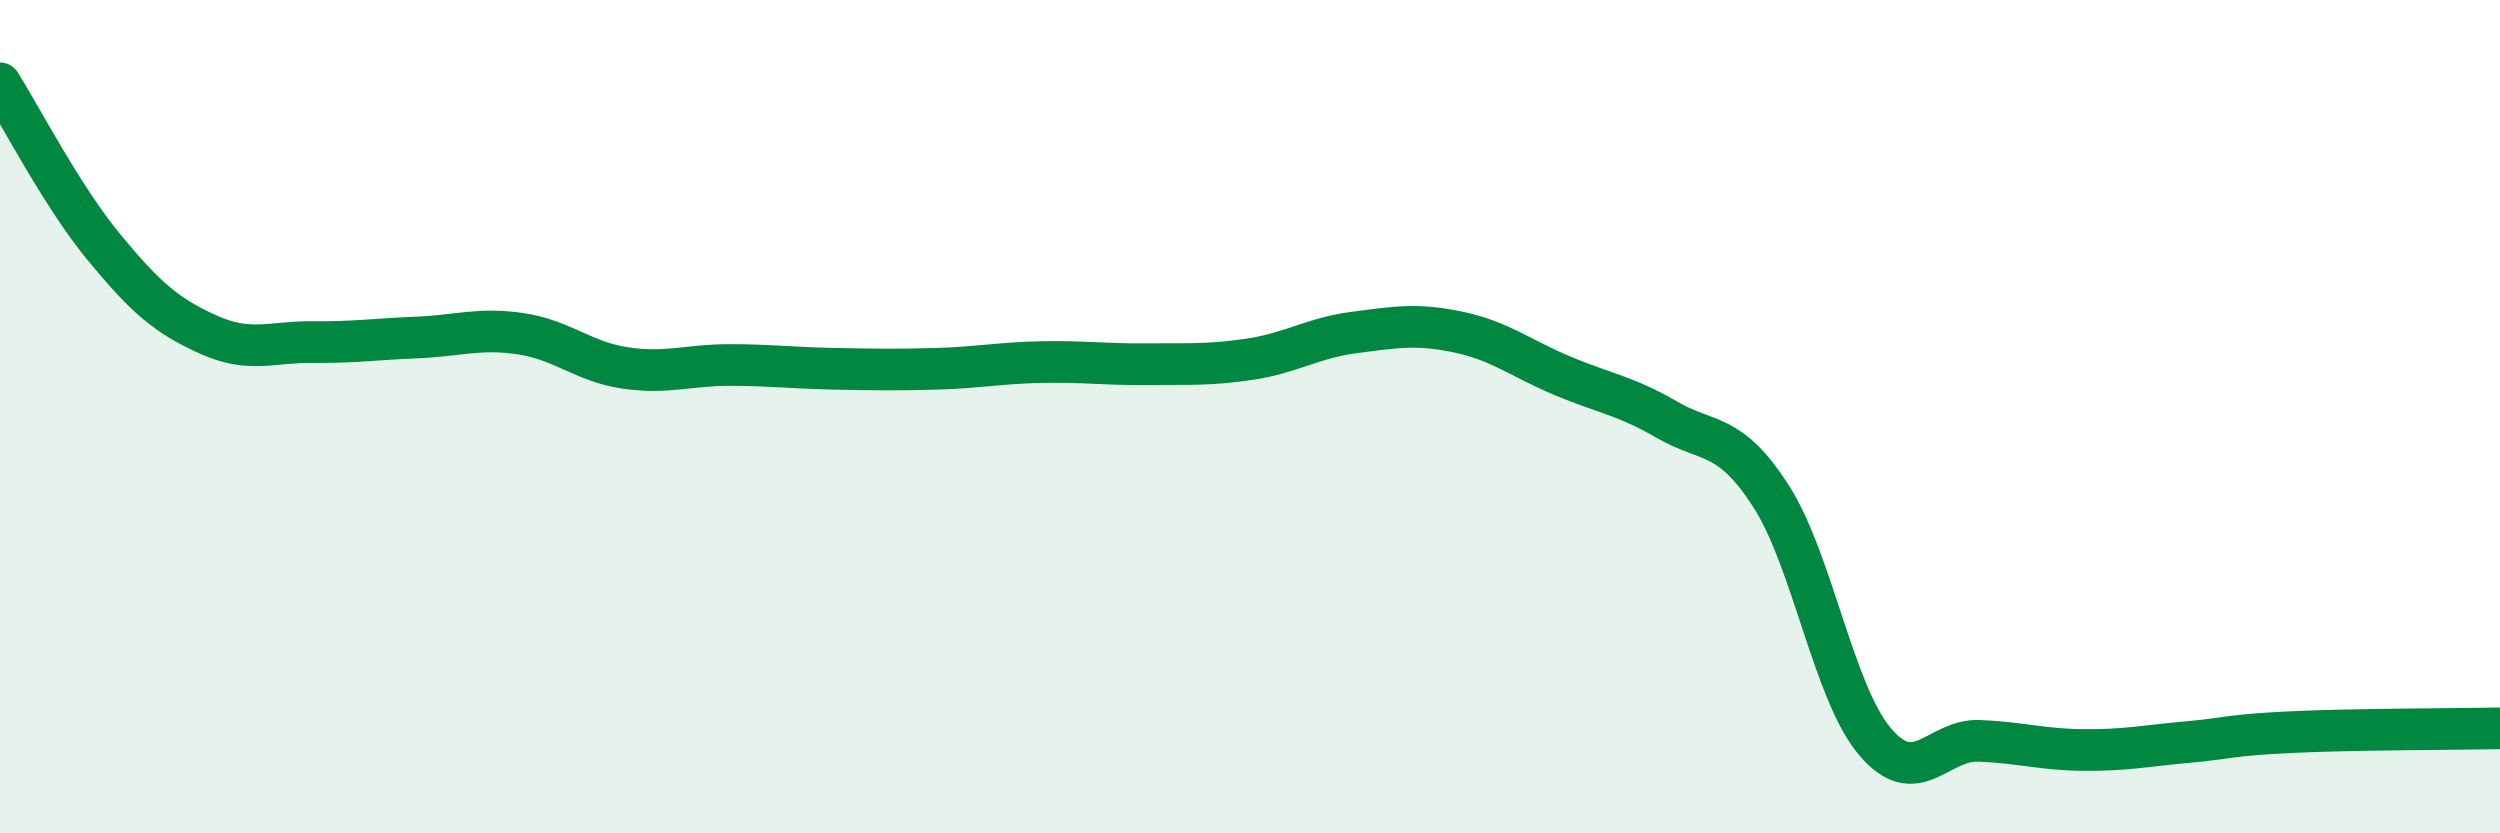
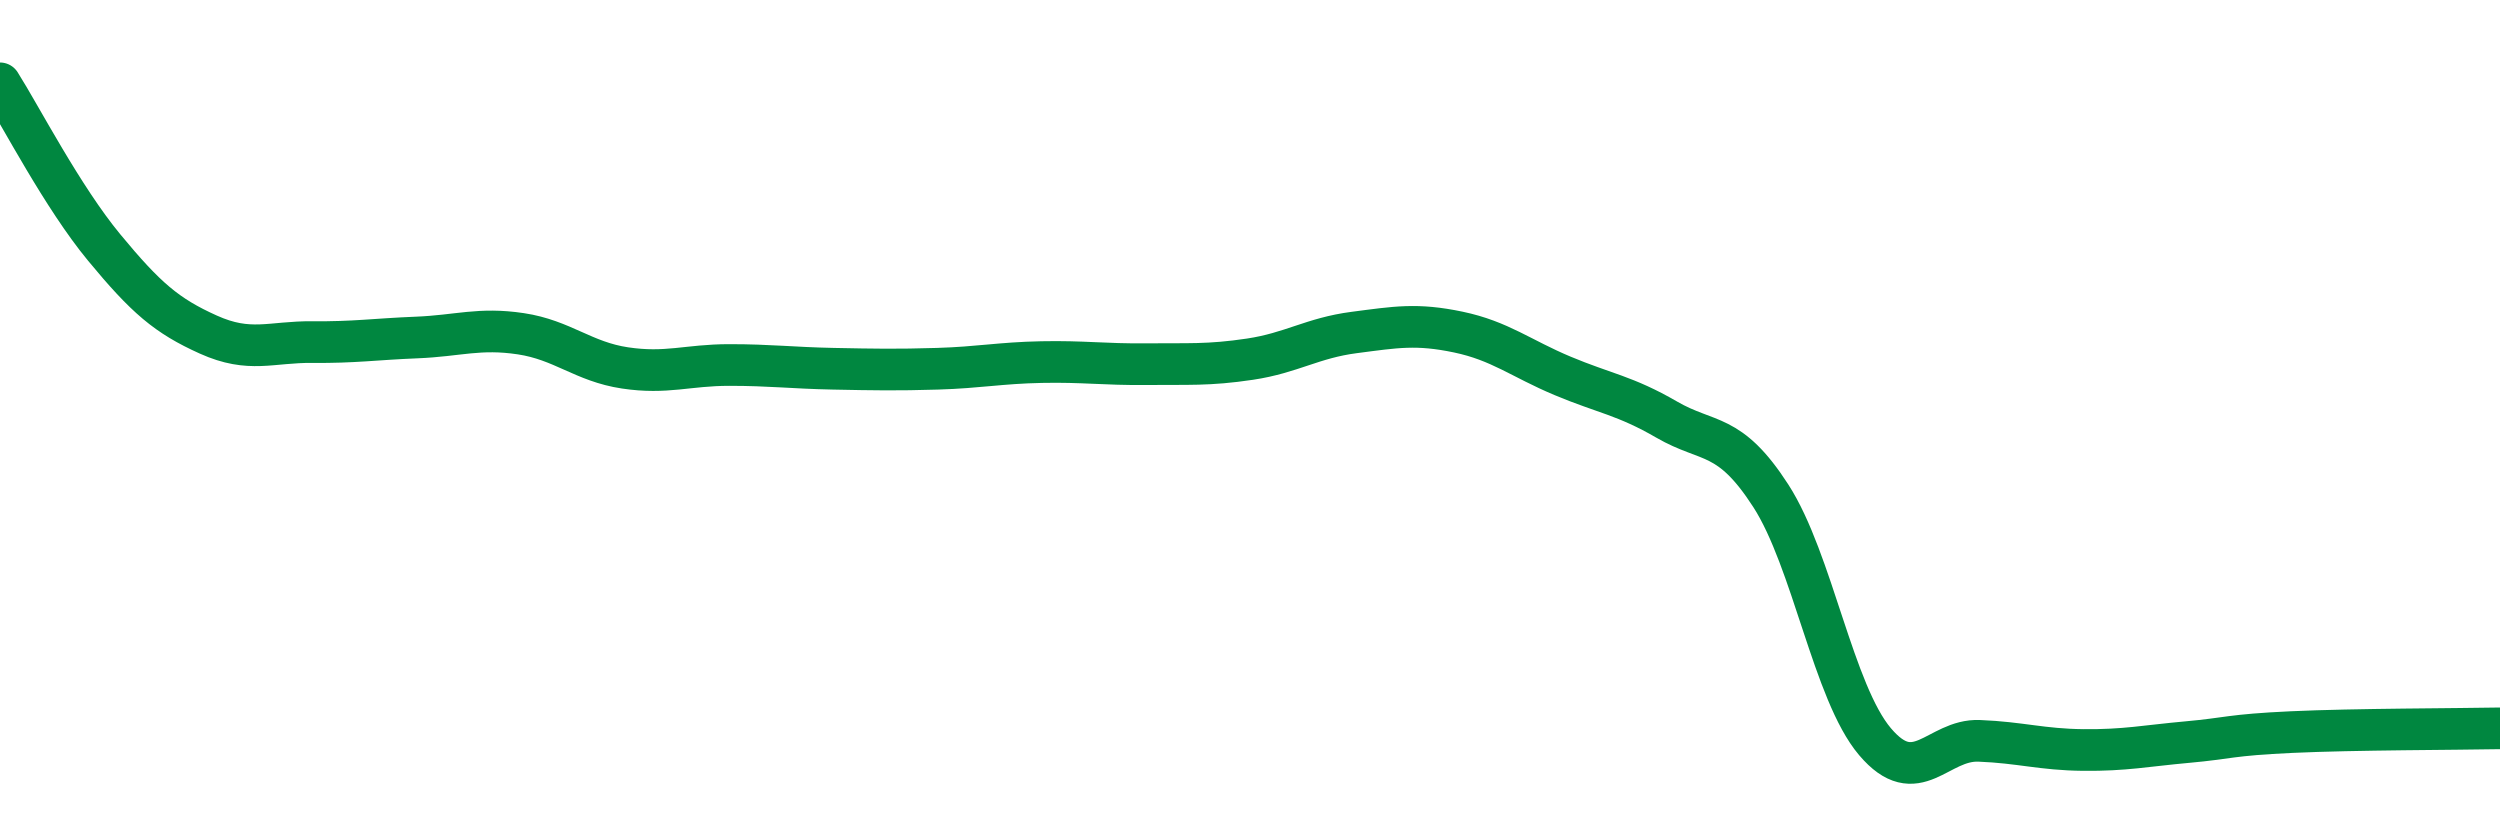
<svg xmlns="http://www.w3.org/2000/svg" width="60" height="20" viewBox="0 0 60 20">
-   <path d="M 0,2 C 0.5,2.79 1.5,4.73 2.5,5.94 C 3.5,7.15 4,7.58 5,8.03 C 6,8.48 6.5,8.2 7.5,8.21 C 8.5,8.22 9,8.14 10,8.1 C 11,8.06 11.5,7.86 12.5,8.01 C 13.5,8.16 14,8.68 15,8.83 C 16,8.98 16.5,8.76 17.5,8.76 C 18.5,8.76 19,8.83 20,8.85 C 21,8.87 21.5,8.88 22.5,8.85 C 23.5,8.82 24,8.71 25,8.69 C 26,8.67 26.5,8.75 27.5,8.74 C 28.5,8.73 29,8.77 30,8.62 C 31,8.47 31.5,8.11 32.5,7.98 C 33.5,7.85 34,7.76 35,7.97 C 36,8.18 36.5,8.6 37.5,9.02 C 38.5,9.44 39,9.49 40,10.07 C 41,10.65 41.5,10.35 42.5,11.9 C 43.5,13.45 44,16.62 45,17.8 C 46,18.98 46.5,17.74 47.5,17.78 C 48.5,17.82 49,17.99 50,18 C 51,18.01 51.5,17.9 52.5,17.81 C 53.5,17.72 53.5,17.64 55,17.57 C 56.5,17.5 59,17.5 60,17.48L60 20L0 20Z" fill="#008740" opacity="0.1" stroke-linecap="round" stroke-linejoin="round" />
  <path d="M 0,2 C 0.5,2.79 1.5,4.73 2.5,5.94 C 3.5,7.15 4,7.58 5,8.03 C 6,8.48 6.5,8.2 7.5,8.21 C 8.5,8.22 9,8.14 10,8.1 C 11,8.06 11.5,7.86 12.5,8.01 C 13.5,8.16 14,8.68 15,8.83 C 16,8.98 16.5,8.76 17.5,8.76 C 18.5,8.76 19,8.83 20,8.85 C 21,8.87 21.5,8.88 22.5,8.85 C 23.5,8.82 24,8.71 25,8.69 C 26,8.67 26.5,8.75 27.5,8.74 C 28.5,8.73 29,8.77 30,8.62 C 31,8.47 31.5,8.11 32.5,7.98 C 33.5,7.85 34,7.76 35,7.97 C 36,8.18 36.5,8.6 37.5,9.02 C 38.5,9.44 39,9.49 40,10.07 C 41,10.65 41.5,10.35 42.5,11.9 C 43.5,13.45 44,16.62 45,17.8 C 46,18.98 46.5,17.74 47.5,17.78 C 48.5,17.82 49,17.99 50,18 C 51,18.01 51.5,17.9 52.5,17.81 C 53.5,17.72 53.5,17.64 55,17.57 C 56.5,17.5 59,17.5 60,17.48" stroke="#008740" stroke-width="1" fill="none" stroke-linecap="round" stroke-linejoin="round" />
</svg>